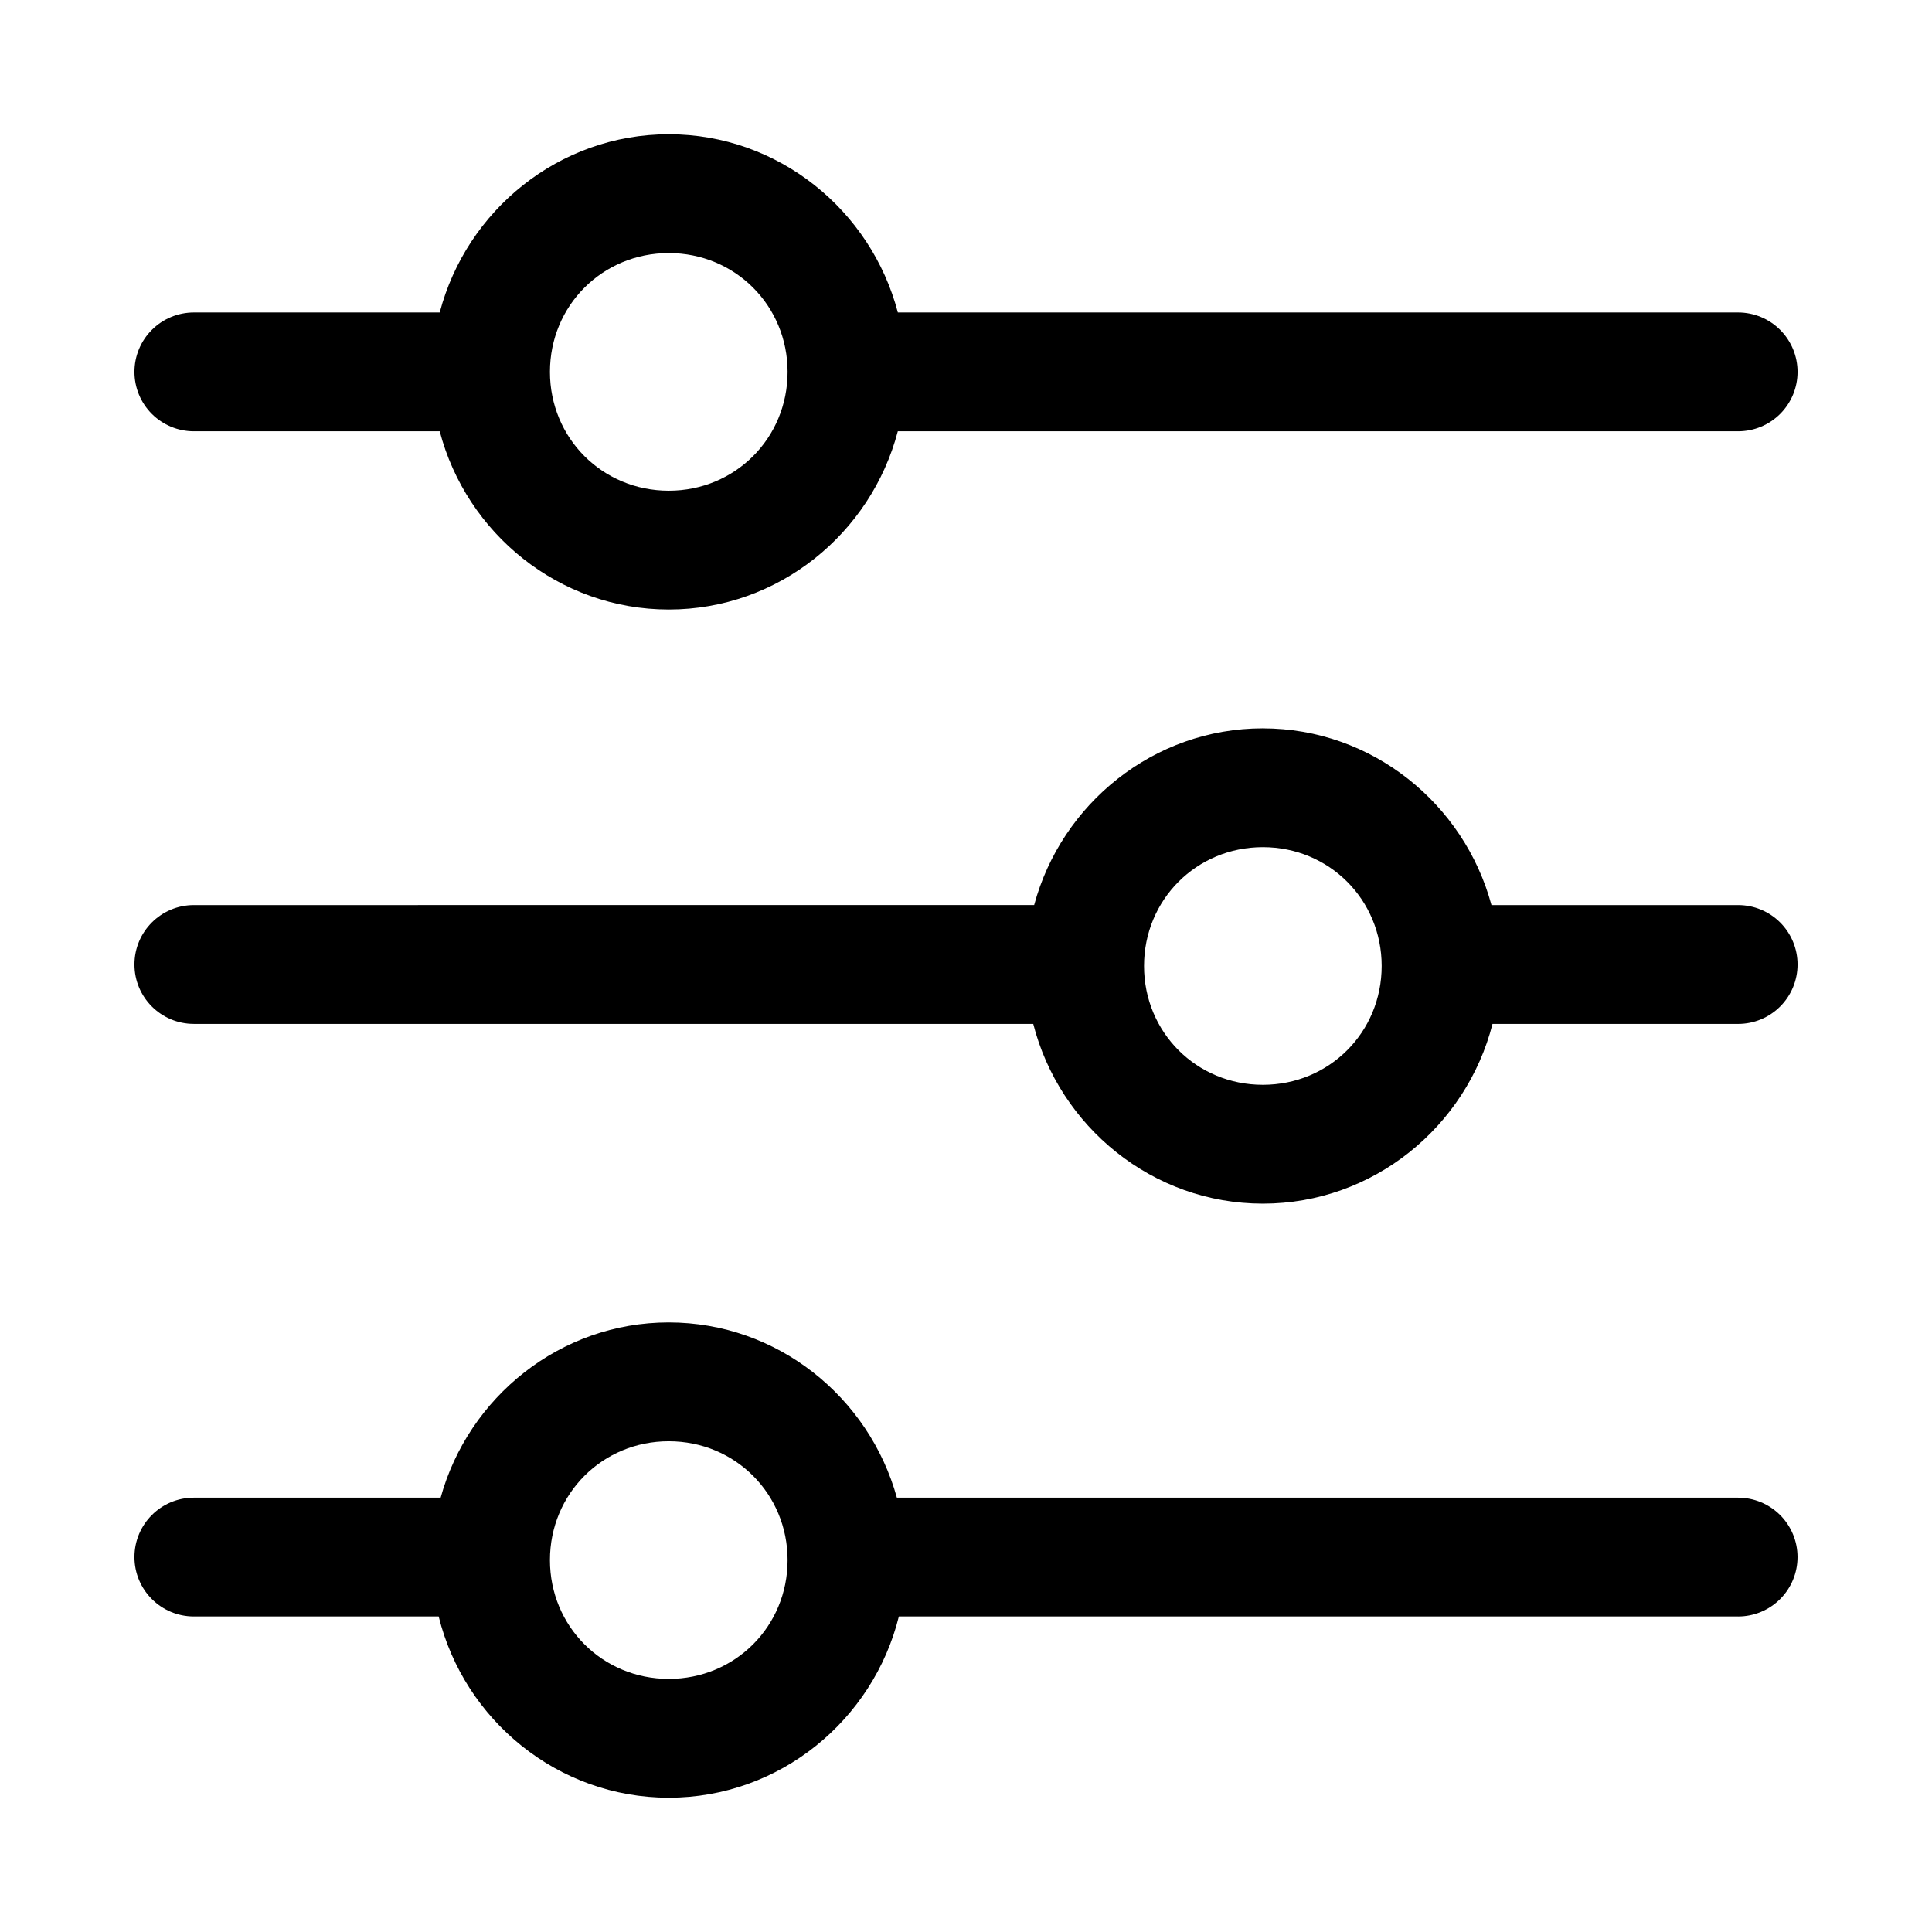
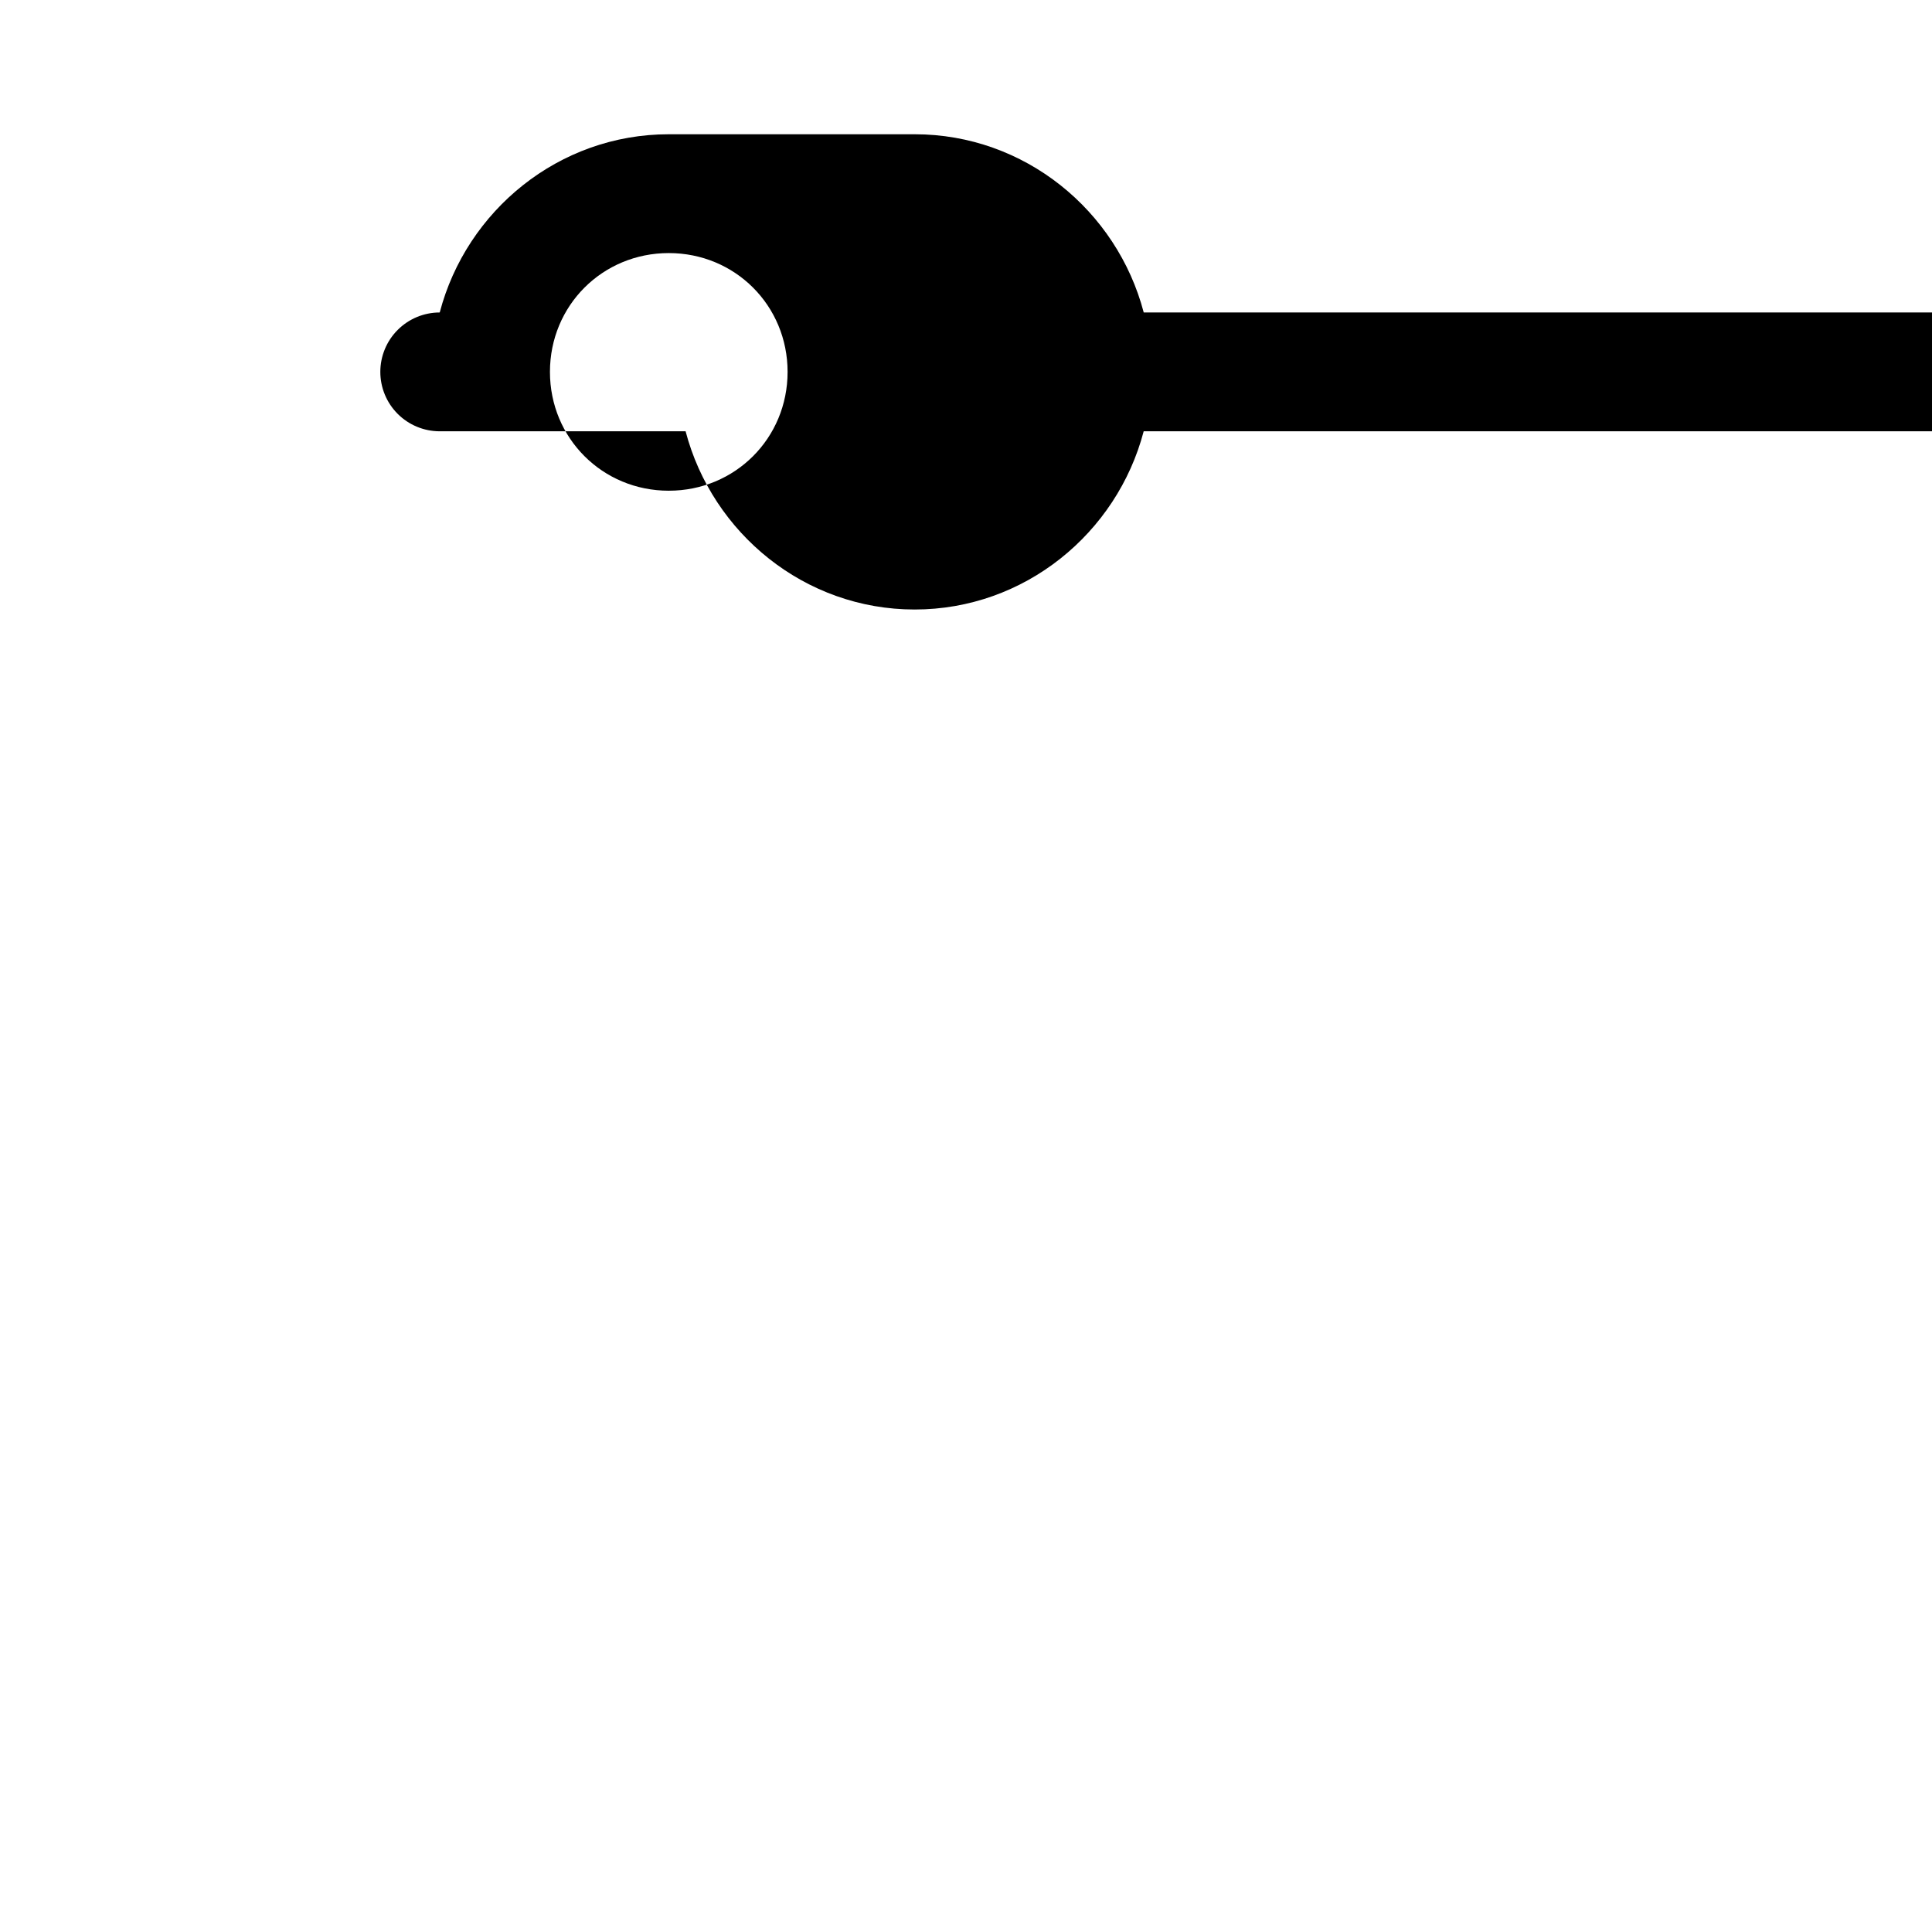
<svg xmlns="http://www.w3.org/2000/svg" fill="#000000" width="800px" height="800px" version="1.1" viewBox="144 144 512 512">
  <g>
-     <path d="m321.23 179.58c-29.133 0-53.617 20.219-60.699 47.23h-65.16c-4.176 0-8.18 1.66-11.133 4.613s-4.609 6.957-4.609 11.133c0 4.176 1.656 8.18 4.609 11.133 2.953 2.949 6.957 4.609 11.133 4.609h65.16c7.082 27.012 31.57 47.23 60.699 47.23 29.133 0 53.617-20.219 60.699-47.23h222.7c4.176 0 8.18-1.66 11.133-4.609 2.953-2.953 4.609-6.957 4.609-11.133 0-4.176-1.656-8.18-4.609-11.133-2.953-2.953-6.957-4.613-11.133-4.613h-222.69c-7.082-27.012-31.57-47.23-60.699-47.23zm0 31.488c17.578 0 31.488 13.91 31.488 31.488s-13.91 31.488-31.488 31.488-31.488-13.91-31.488-31.488 13.91-31.488 31.488-31.488z" />
-     <path d="m478.67 337.02c-28.984 0-53.387 20.023-60.609 46.832l-222.69 0.004c-8.695 0-15.742 7.047-15.742 15.742 0 8.695 7.051 15.742 15.742 15.742h222.45c6.941 27.219 31.578 47.633 60.855 47.633 29.281 0 53.918-20.41 60.855-47.633h65.098v0.004c4.176 0 8.18-1.66 11.133-4.613 2.953-2.953 4.609-6.957 4.609-11.133 0-4.176-1.656-8.18-4.609-11.133-2.953-2.953-6.957-4.609-11.133-4.609h-65.375c-7.223-26.809-31.594-46.832-60.578-46.832zm0 31.488c17.578 0 31.488 13.91 31.488 31.488s-13.91 31.488-31.488 31.488-31.488-13.91-31.488-31.488 13.91-31.488 31.488-31.488z" />
-     <path d="m321.23 494.46c-28.84 0-53.094 19.828-60.453 46.434h-65.406c-8.695 0-15.742 7.047-15.742 15.742 0 8.695 7.051 15.742 15.742 15.742h64.883c6.793 27.426 31.551 48.031 60.977 48.031s54.188-20.605 60.977-48.031h222.41l0.004 0.004c4.176 0 8.18-1.66 11.133-4.613 2.953-2.949 4.609-6.957 4.609-11.133 0-4.172-1.656-8.18-4.609-11.133-2.953-2.949-6.957-4.609-11.133-4.609h-222.94c-7.363-26.602-31.617-46.434-60.457-46.434zm0 31.488c17.578 0 31.488 13.91 31.488 31.488s-13.91 31.488-31.488 31.488-31.488-13.91-31.488-31.488 13.91-31.488 31.488-31.488z" />
+     <path d="m321.23 179.58c-29.133 0-53.617 20.219-60.699 47.23c-4.176 0-8.18 1.66-11.133 4.613s-4.609 6.957-4.609 11.133c0 4.176 1.656 8.18 4.609 11.133 2.953 2.949 6.957 4.609 11.133 4.609h65.16c7.082 27.012 31.57 47.23 60.699 47.23 29.133 0 53.617-20.219 60.699-47.23h222.7c4.176 0 8.18-1.66 11.133-4.609 2.953-2.953 4.609-6.957 4.609-11.133 0-4.176-1.656-8.18-4.609-11.133-2.953-2.953-6.957-4.613-11.133-4.613h-222.69c-7.082-27.012-31.57-47.23-60.699-47.23zm0 31.488c17.578 0 31.488 13.91 31.488 31.488s-13.91 31.488-31.488 31.488-31.488-13.91-31.488-31.488 13.91-31.488 31.488-31.488z" />
  </g>
</svg>